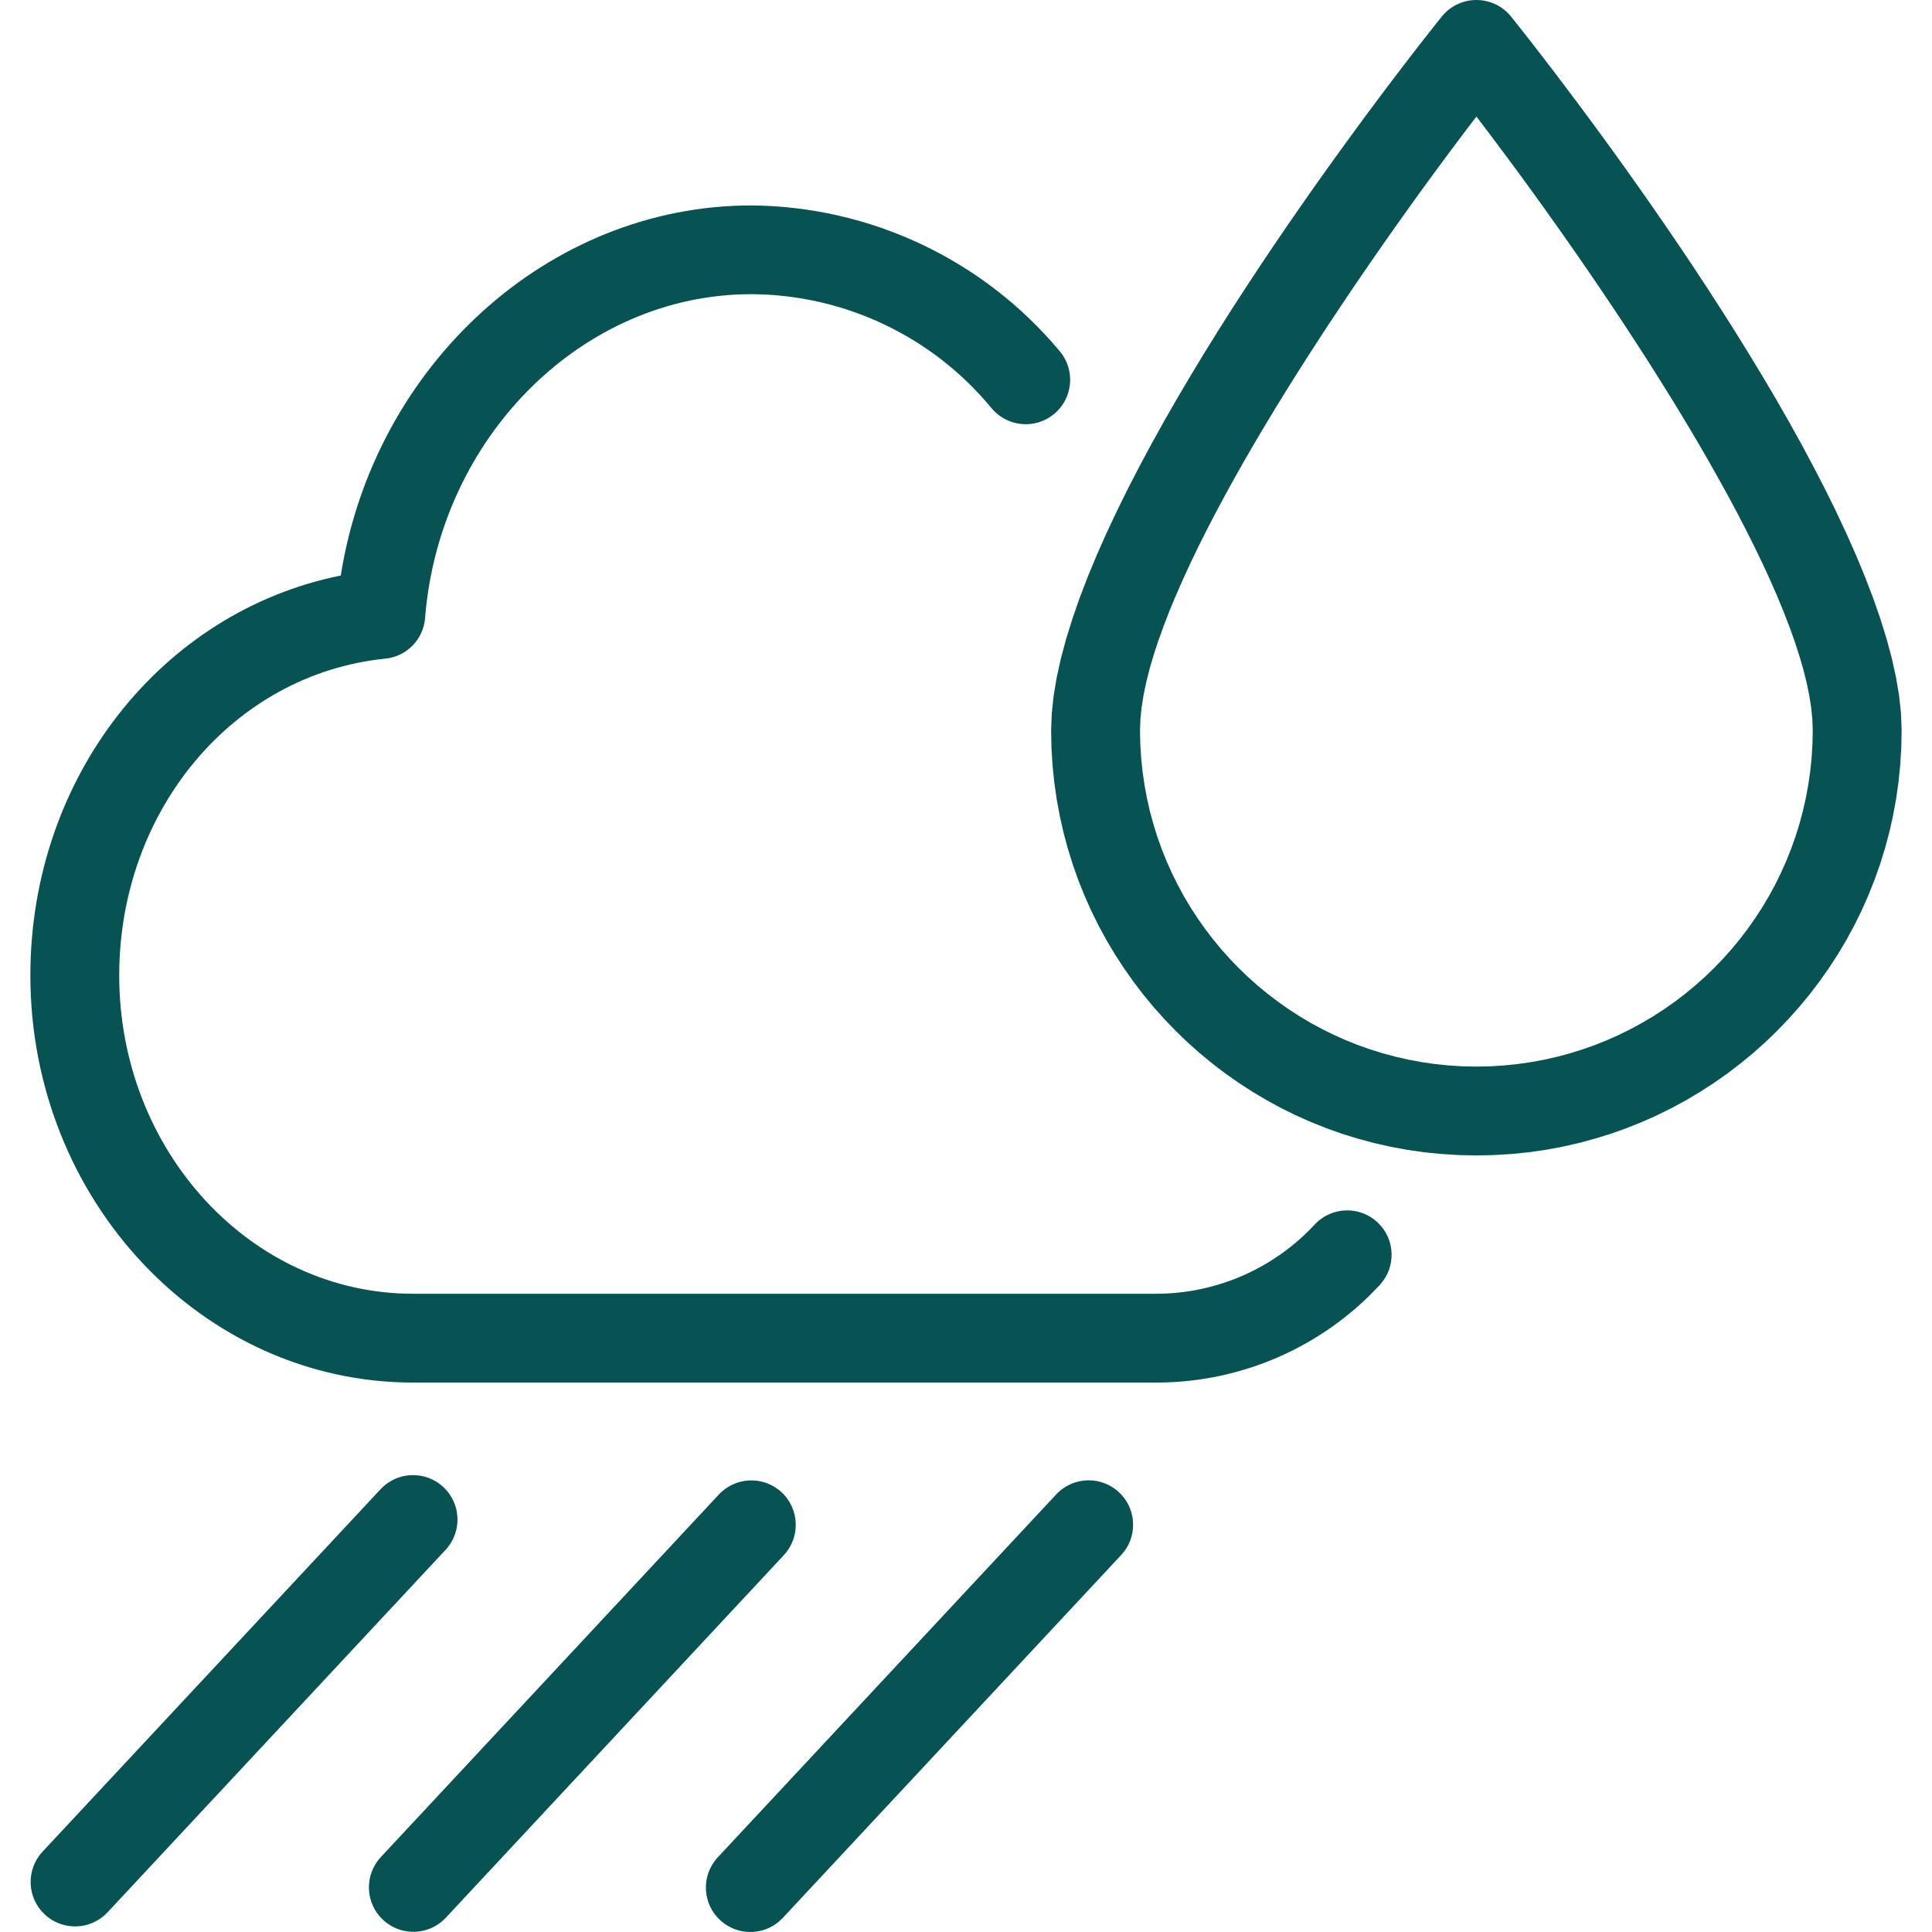
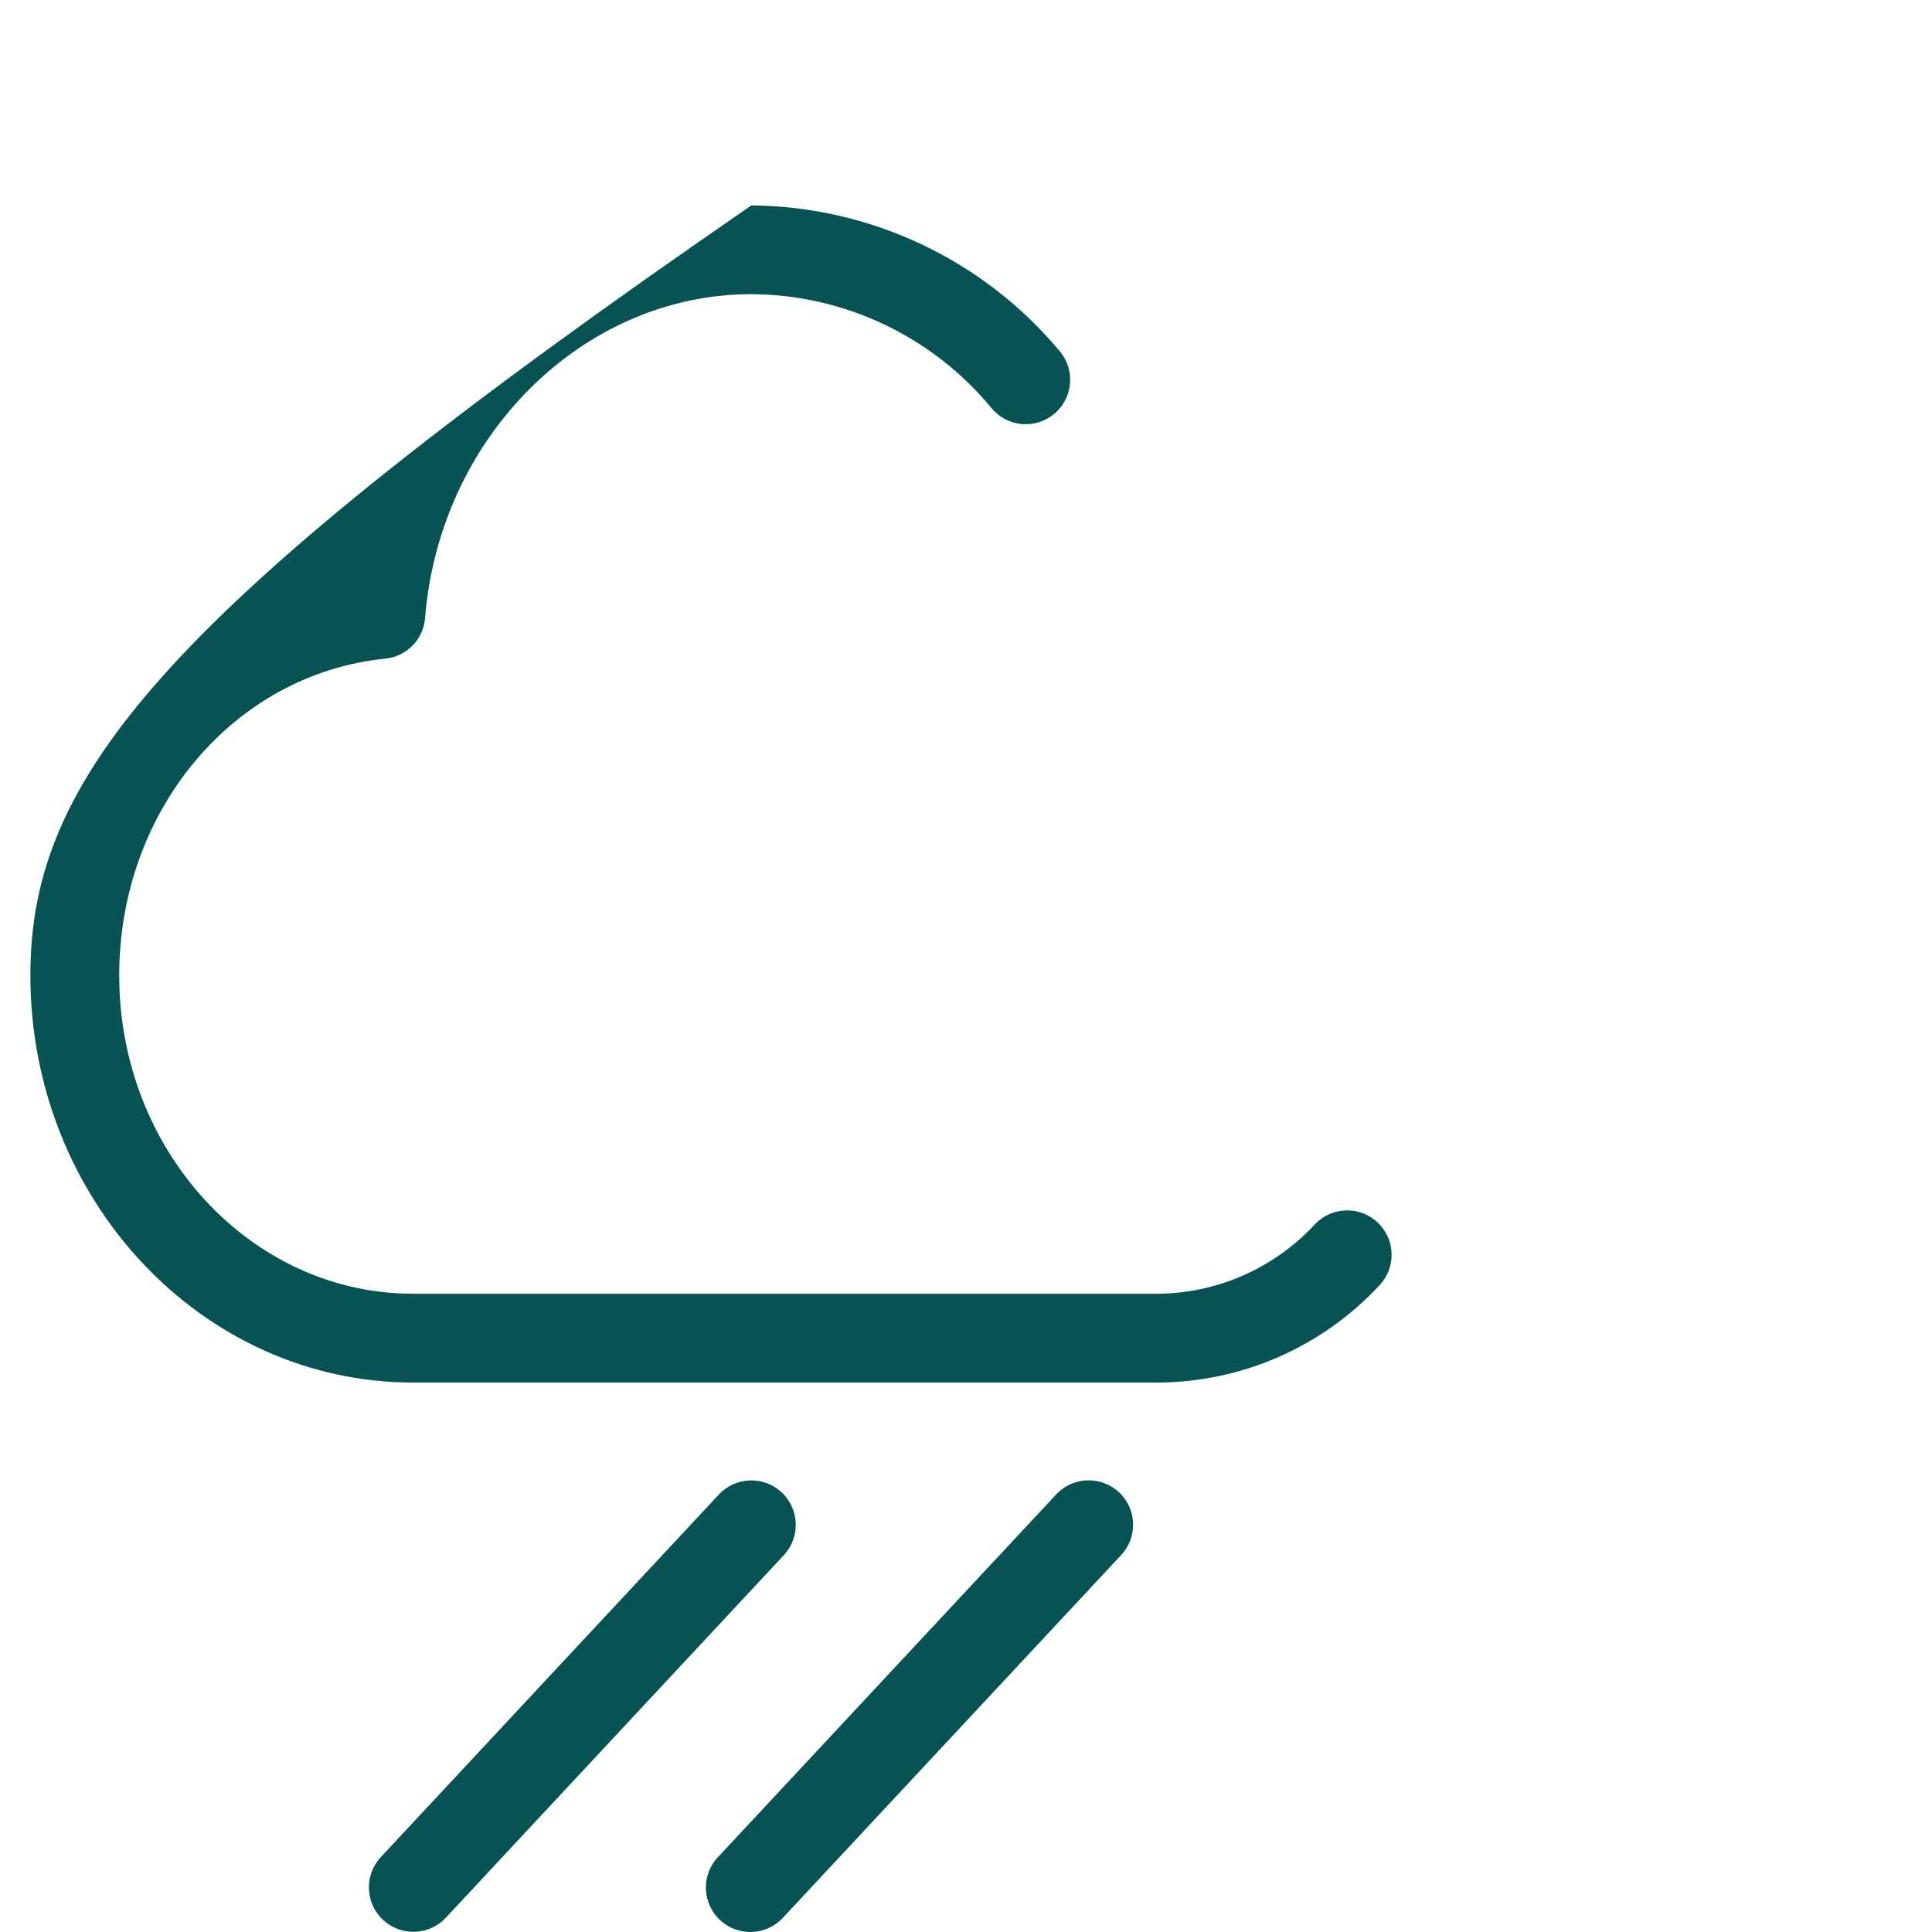
<svg xmlns="http://www.w3.org/2000/svg" xmlns:xlink="http://www.w3.org/1999/xlink" version="1.1" preserveAspectRatio="xMidYMid meet" viewBox="0 0 640 640" width="80" height="80">
  <defs>
-     <path d="M126.07 493.32C114.87 505.34 25.22 601.47 14.01 613.48C8.52 619.48 8.93 628.79 14.92 634.28C20.84 639.71 30.02 639.39 35.55 633.56C46.75 621.54 136.4 525.41 147.61 513.4C153.14 507.45 152.81 498.14 146.87 492.6C140.93 487.06 131.62 487.38 126.07 493.32Z" id="a1y6nIZ6F6" />
    <path d="M238.13 495.08C226.93 507.1 137.28 603.25 126.07 615.27C120.58 621.27 120.99 630.58 126.98 636.07C132.9 641.5 142.08 641.17 147.61 635.35C158.81 623.33 248.45 527.18 259.66 515.16C265.2 509.21 264.87 499.9 258.93 494.35C252.98 488.81 243.68 489.14 238.13 495.08Z" id="b410jcRGOa" />
    <path d="M237.58 615.47C232.17 621.53 232.68 630.83 238.74 636.25C244.63 641.51 253.61 641.2 259.11 635.54C270.32 623.52 359.98 527.37 371.19 515.35C376.86 509.52 376.73 500.2 370.9 494.54C365.07 488.87 355.75 489 350.08 494.83C349.94 494.98 349.8 495.13 349.66 495.28C327.25 519.32 248.79 603.45 237.58 615.47Z" id="br0I5ijWx" />
-     <path d="M383.37 428.57C358.71 428.57 161.48 428.57 136.82 428.57C83.15 428.57 39.49 381.29 39.49 323.11C39.51 268.36 77.4 223.27 127.64 218.18C134.72 217.48 140.26 211.81 140.81 204.72C145.64 144.57 193.12 97.45 248.89 97.45C279.67 97.59 308.8 111.39 328.39 135.13C333.54 141.42 342.82 142.35 349.11 137.2C355.4 132.05 356.32 122.77 351.18 116.48C351.04 116.32 350.9 116.16 350.76 116C325.46 85.89 288.23 68.36 248.89 68.05C181.6 68.05 123.88 121.02 112.89 190.65C53.5 202.6 10.06 257.45 10.06 323.11C10.06 397.48 66.94 457.99 136.84 457.99C161.49 457.99 358.73 457.99 383.38 457.99C411.31 457.91 437.95 446.25 456.95 425.79C462.54 419.89 462.3 410.58 456.4 404.99C450.5 399.4 441.19 399.65 435.6 405.54C422.12 420.12 403.21 428.46 383.37 428.57Z" id="c275Run76" />
-     <path d="M490.12 0.04L490.68 0.09L491.24 0.16L491.8 0.25L492.36 0.37L492.91 0.51L493.45 0.66L493.99 0.84L494.52 1.04L495.05 1.26L495.57 1.5L496.08 1.76L496.58 2.05L497.07 2.35L497.55 2.67L498.02 3.02L498.48 3.38L498.93 3.77L499.36 4.17L499.78 4.6L500.18 5.05L500.57 5.51L501.76 6.99L503.31 8.95L505.2 11.35L507.42 14.19L509.94 17.44L512.74 21.08L515.81 25.09L519.11 29.47L522.64 34.17L526.38 39.2L530.29 44.52L534.36 50.12L538.57 55.98L542.9 62.08L547.33 68.4L551.83 74.92L556.4 81.62L561 88.49L565.61 95.5L570.22 102.63L574.81 109.87L579.35 117.2L583.83 124.59L588.22 132.03L592.5 139.5L596.66 146.98L600.66 154.45L604.5 161.88L608.15 169.27L611.59 176.6L614.8 183.83L617.76 190.96L620.45 197.97L622.84 204.83L624.93 211.52L626.68 218.04L628.07 224.35L629.1 230.44L629.73 236.29L629.94 241.88L629.82 247.68L629.47 253.43L628.9 259.11L628.1 264.73L627.08 270.27L625.85 275.73L624.41 281.11L622.76 286.4L620.91 291.6L618.87 296.71L616.64 301.72L614.22 306.62L611.62 311.41L608.84 316.08L605.88 320.64L602.76 325.07L599.48 329.38L596.03 333.55L592.43 337.59L588.68 341.49L584.79 345.24L580.75 348.84L576.57 352.28L572.27 355.57L567.83 358.69L563.27 361.64L558.6 364.42L553.81 367.03L548.91 369.45L543.9 371.68L538.8 373.72L533.6 375.57L528.3 377.21L522.92 378.65L517.46 379.89L511.92 380.91L506.31 381.71L500.62 382.28L494.88 382.63L489.07 382.75L483.26 382.63L477.52 382.28L471.83 381.71L466.22 380.91L460.68 379.89L455.22 378.65L449.84 377.21L444.54 375.57L439.34 373.72L434.24 371.68L429.23 369.45L424.33 367.03L419.54 364.42L414.86 361.64L410.31 358.69L405.87 355.57L401.56 352.28L397.39 348.84L393.35 345.24L389.46 341.49L385.71 337.59L382.11 333.55L378.66 329.38L375.38 325.07L372.26 320.64L369.3 316.08L366.52 311.41L363.92 306.62L361.5 301.72L359.27 296.71L357.22 291.6L355.38 286.4L353.73 281.11L352.29 275.73L351.06 270.27L350.04 264.73L349.24 259.11L348.66 253.43L348.31 247.68L348.2 241.88L348.41 236.29L349.04 230.44L350.06 224.34L351.46 218.03L353.21 211.52L355.3 204.82L357.69 197.96L360.38 190.95L363.34 183.82L366.55 176.59L369.99 169.27L373.64 161.87L377.48 154.44L381.49 146.97L385.64 139.49L389.93 132.02L394.32 124.58L398.79 117.19L403.34 109.86L407.92 102.62L412.54 95.49L417.15 88.48L421.76 81.61L426.32 74.91L430.83 68.39L435.25 62.07L439.59 55.97L443.8 50.12L447.87 44.52L451.78 39.19L455.51 34.17L459.04 29.46L462.35 25.09L465.42 21.08L468.22 17.43L470.74 14.19L472.96 11.35L474.85 8.95L476.4 6.99L477.59 5.51L477.64 5.45L477.69 5.39L477.74 5.33L477.79 5.26L477.84 5.2L477.89 5.14L477.95 5.08L478 5.02L478.05 4.96L478.1 4.9L478.16 4.84L478.21 4.78L478.27 4.72L478.32 4.66L478.38 4.61L478.43 4.55L478.49 4.49L478.54 4.43L478.6 4.38L478.66 4.32L478.71 4.26L478.77 4.21L478.83 4.15L478.89 4.09L478.94 4.04L479 3.98L479.06 3.93L479.12 3.88L479.18 3.82L479.24 3.77L479.3 3.71L479.36 3.66L479.42 3.61L479.48 3.56L479.54 3.5L479.6 3.45L479.66 3.4L479.73 3.35L479.79 3.3L479.85 3.25L480.33 2.88L480.82 2.53L481.32 2.2L481.84 1.9L482.35 1.62L482.88 1.36L483.41 1.13L483.95 0.92L484.5 0.73L485.05 0.56L485.6 0.41L486.16 0.29L486.72 0.19L487.29 0.11L487.85 0.05L488.42 0.01L488.99 0L489.55 0.01L490.12 0.04ZM482.96 46.69L479.74 51L476.42 55.48L473.02 60.12L469.55 64.9L466.01 69.82L462.42 74.87L458.78 80.04L455.11 85.31L451.42 90.67L447.7 96.13L443.99 101.66L440.27 107.25L436.58 112.9L432.9 118.59L429.26 124.32L425.67 130.07L422.12 135.83L418.65 141.6L415.24 147.36L411.92 153.11L408.69 158.83L405.57 164.51L402.56 170.14L399.67 175.72L396.91 181.22L394.3 186.65L391.84 191.99L389.54 197.23L387.41 202.36L385.47 207.37L383.71 212.25L382.16 216.98L380.82 221.57L379.7 226L378.82 230.26L378.17 234.33L377.78 238.22L377.64 241.9L377.74 246.49L378.02 251.03L378.48 255.53L379.12 259.96L379.93 264.35L380.9 268.66L382.05 272.92L383.35 277.1L384.81 281.21L386.43 285.25L388.2 289.21L390.12 293.08L392.17 296.87L394.37 300.57L396.71 304.17L399.18 307.68L401.78 311.08L404.5 314.38L407.35 317.58L410.32 320.66L413.4 323.62L416.59 326.47L419.89 329.19L423.3 331.79L426.8 334.26L430.41 336.6L434.1 338.8L437.89 340.86L441.77 342.77L445.72 344.54L449.76 346.16L453.87 347.62L458.06 348.92L462.31 350.06L466.63 351.04L471.01 351.85L475.45 352.49L479.94 352.95L484.49 353.23L489.08 353.32L493.67 353.23L498.21 352.94L502.7 352.48L507.14 351.85L511.52 351.04L515.84 350.06L520.09 348.92L524.28 347.61L528.39 346.15L532.43 344.53L536.38 342.77L540.26 340.85L544.04 338.79L547.74 336.59L551.34 334.26L554.85 331.79L558.25 329.19L561.55 326.46L564.75 323.62L567.83 320.65L570.79 317.57L573.64 314.38L576.36 311.08L578.96 307.67L581.43 304.17L583.77 300.56L585.97 296.87L588.03 293.08L589.94 289.2L591.71 285.25L593.32 281.21L594.79 277.1L596.09 272.91L597.23 268.66L598.21 264.34L599.02 259.96L599.66 255.52L600.12 251.03L600.4 246.49L600.49 241.9L600.36 238.22L599.97 234.33L599.32 230.26L598.44 226L597.32 221.57L595.98 216.99L594.43 212.25L592.68 207.37L590.73 202.36L588.61 197.23L586.31 191.99L583.85 186.65L581.24 181.23L578.48 175.72L575.6 170.15L572.59 164.52L569.46 158.84L566.24 153.12L562.92 147.38L559.51 141.61L556.04 135.85L552.49 130.08L548.9 124.33L545.26 118.6L541.59 112.91L537.89 107.26L534.18 101.67L530.46 96.14L526.75 90.69L523.05 85.32L519.38 80.05L515.74 74.88L512.15 69.83L508.61 64.91L505.14 60.13L501.74 55.49L498.42 51.01L495.2 46.7L492.08 42.56L489.08 38.62L486.07 42.56L482.96 46.69Z" id="ekktFNg1t" />
+     <path d="M383.37 428.57C358.71 428.57 161.48 428.57 136.82 428.57C83.15 428.57 39.49 381.29 39.49 323.11C39.51 268.36 77.4 223.27 127.64 218.18C134.72 217.48 140.26 211.81 140.81 204.72C145.64 144.57 193.12 97.45 248.89 97.45C279.67 97.59 308.8 111.39 328.39 135.13C333.54 141.42 342.82 142.35 349.11 137.2C355.4 132.05 356.32 122.77 351.18 116.48C351.04 116.32 350.9 116.16 350.76 116C325.46 85.89 288.23 68.36 248.89 68.05C53.5 202.6 10.06 257.45 10.06 323.11C10.06 397.48 66.94 457.99 136.84 457.99C161.49 457.99 358.73 457.99 383.38 457.99C411.31 457.91 437.95 446.25 456.95 425.79C462.54 419.89 462.3 410.58 456.4 404.99C450.5 399.4 441.19 399.65 435.6 405.54C422.12 420.12 403.21 428.46 383.37 428.57Z" id="c275Run76" />
  </defs>
  <g>
    <g>
      <g>
        <use xlink:href="#a1y6nIZ6F6" opacity="1" fill="#075353" fill-opacity="1" />
        <g>
          <use xlink:href="#a1y6nIZ6F6" opacity="1" fill-opacity="0" stroke="#000000" stroke-width="1" stroke-opacity="0" />
        </g>
      </g>
      <g>
        <use xlink:href="#b410jcRGOa" opacity="1" fill="#075353" fill-opacity="1" />
        <g>
          <use xlink:href="#b410jcRGOa" opacity="1" fill-opacity="0" stroke="#000000" stroke-width="1" stroke-opacity="0" />
        </g>
      </g>
      <g>
        <use xlink:href="#br0I5ijWx" opacity="1" fill="#075353" fill-opacity="1" />
        <g>
          <use xlink:href="#br0I5ijWx" opacity="1" fill-opacity="0" stroke="#000000" stroke-width="1" stroke-opacity="0" />
        </g>
      </g>
      <g>
        <use xlink:href="#c275Run76" opacity="1" fill="#075353" fill-opacity="1" />
        <g>
          <use xlink:href="#c275Run76" opacity="1" fill-opacity="0" stroke="#000000" stroke-width="1" stroke-opacity="0" />
        </g>
      </g>
      <g>
        <use xlink:href="#ekktFNg1t" opacity="1" fill="#075353" fill-opacity="1" />
        <g>
          <use xlink:href="#ekktFNg1t" opacity="1" fill-opacity="0" stroke="#000000" stroke-width="1" stroke-opacity="0" />
        </g>
      </g>
    </g>
  </g>
</svg>